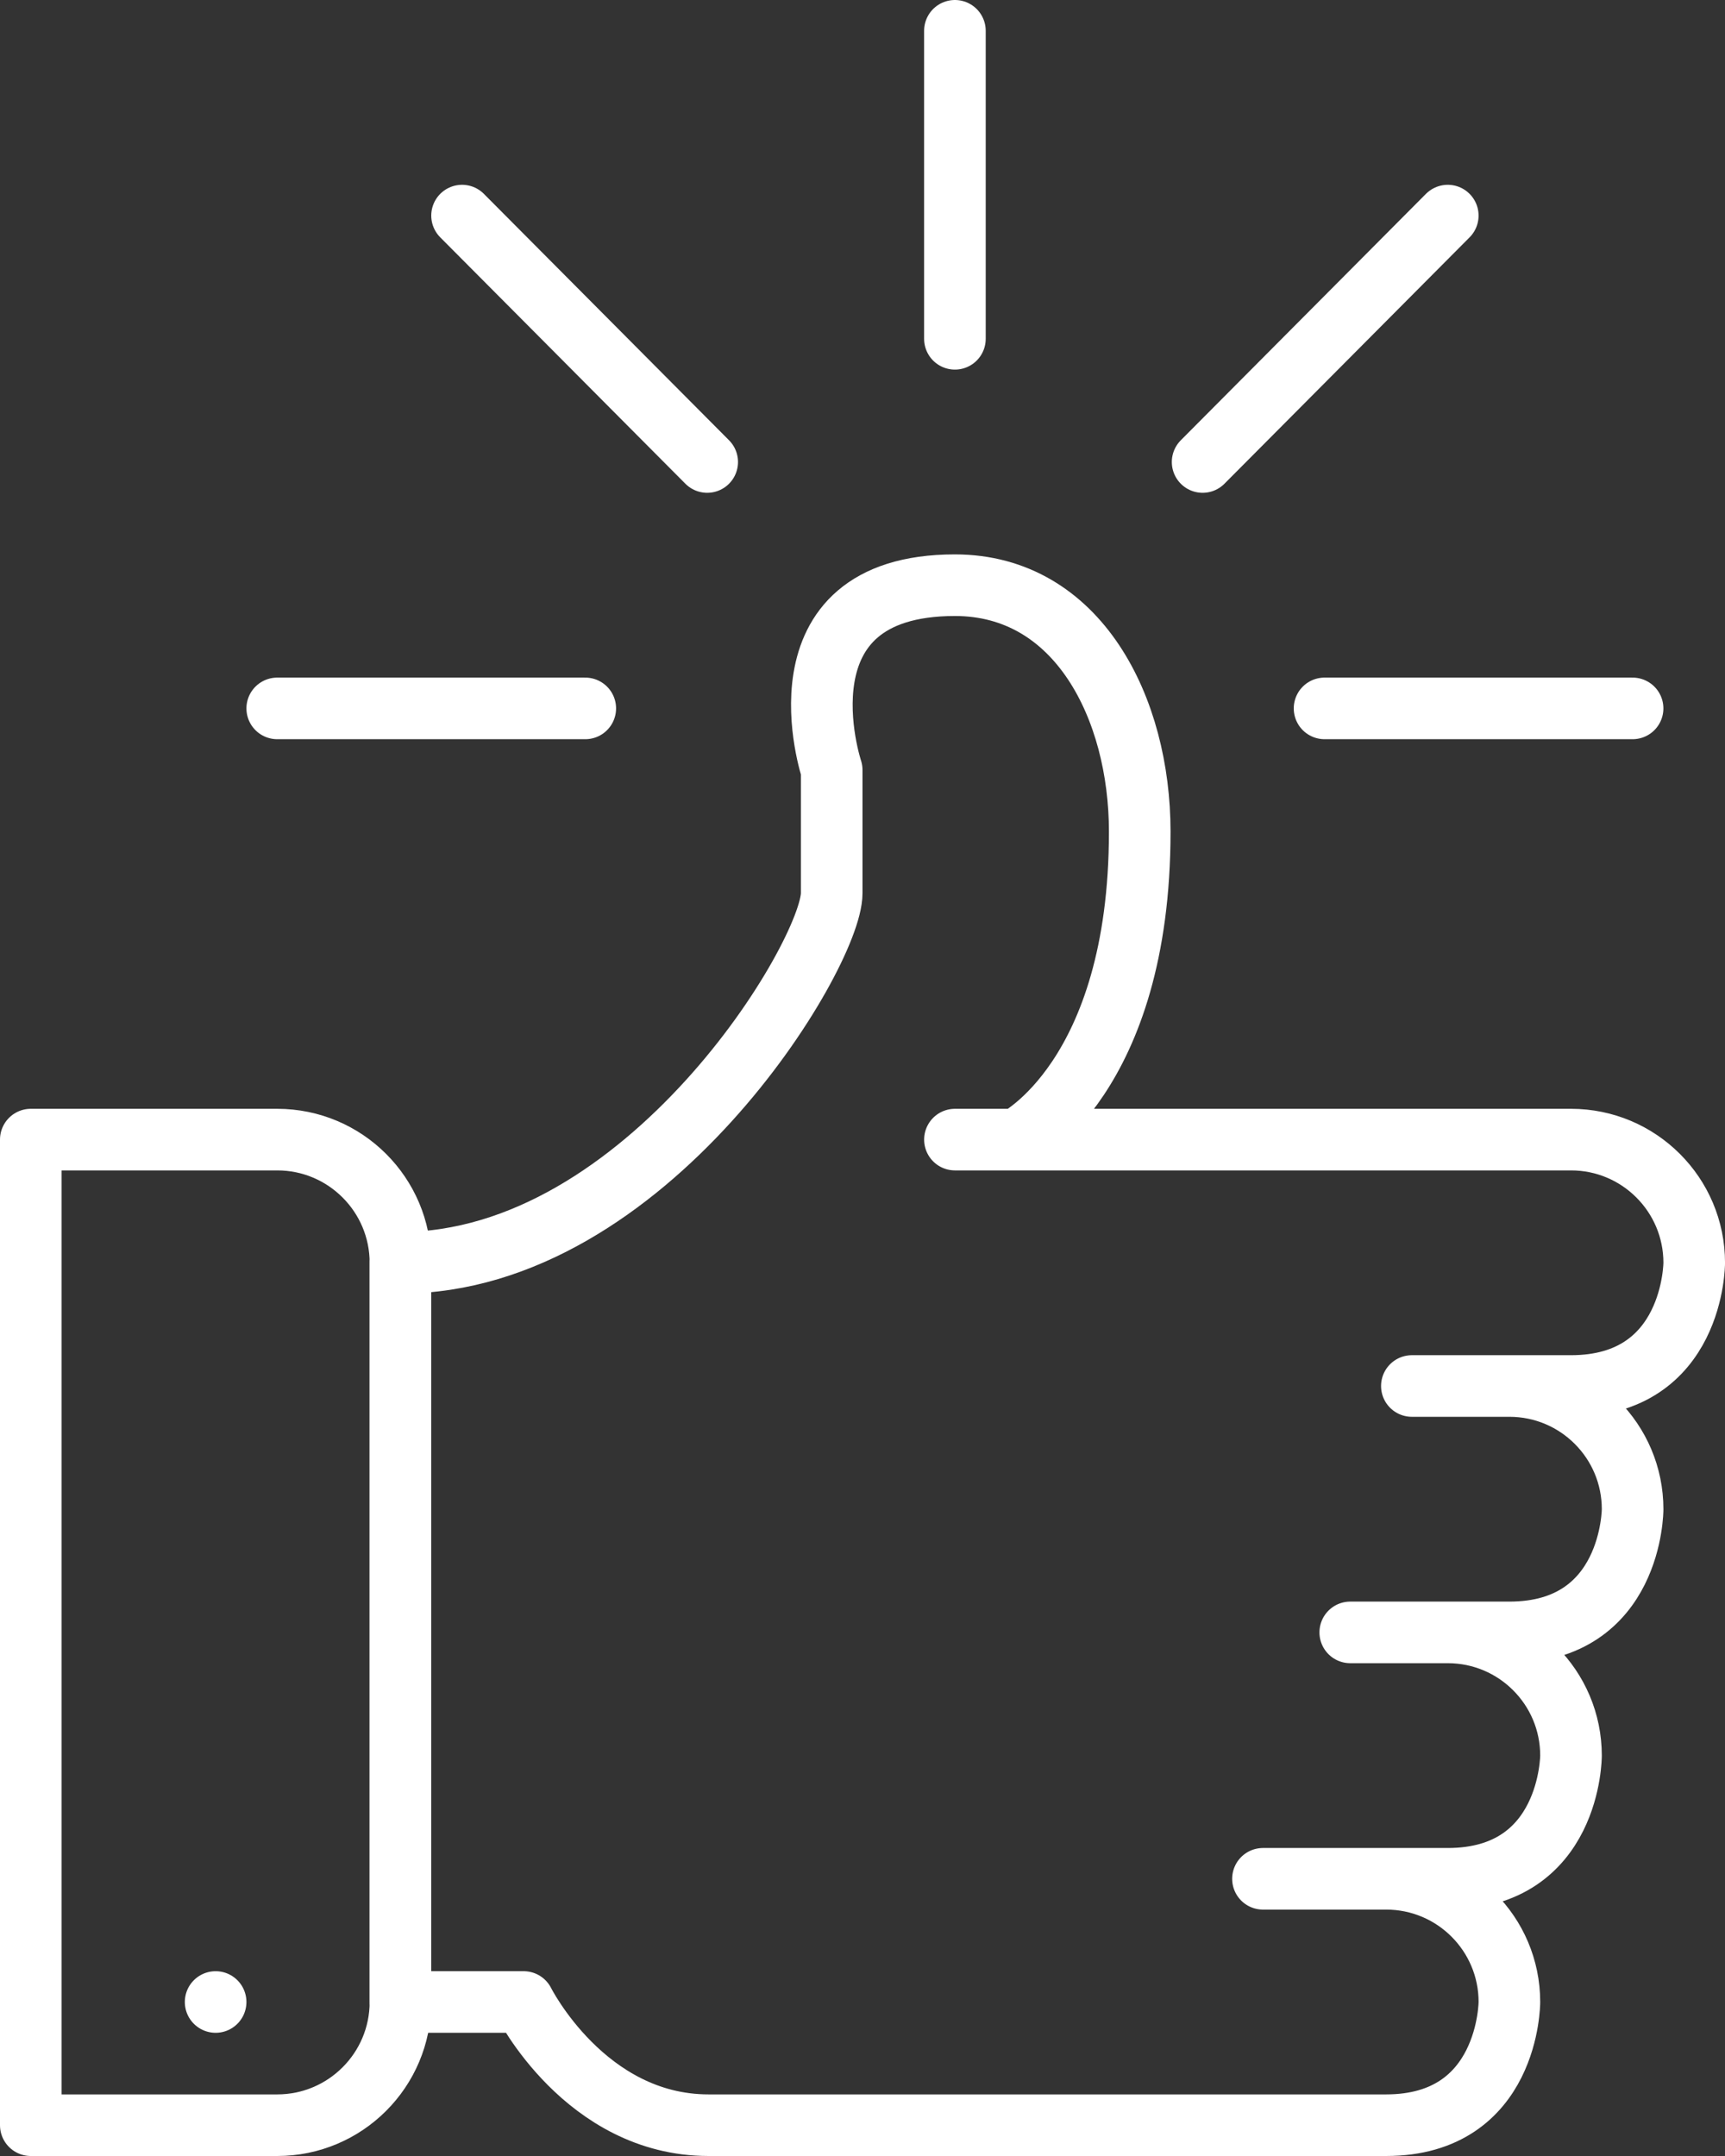
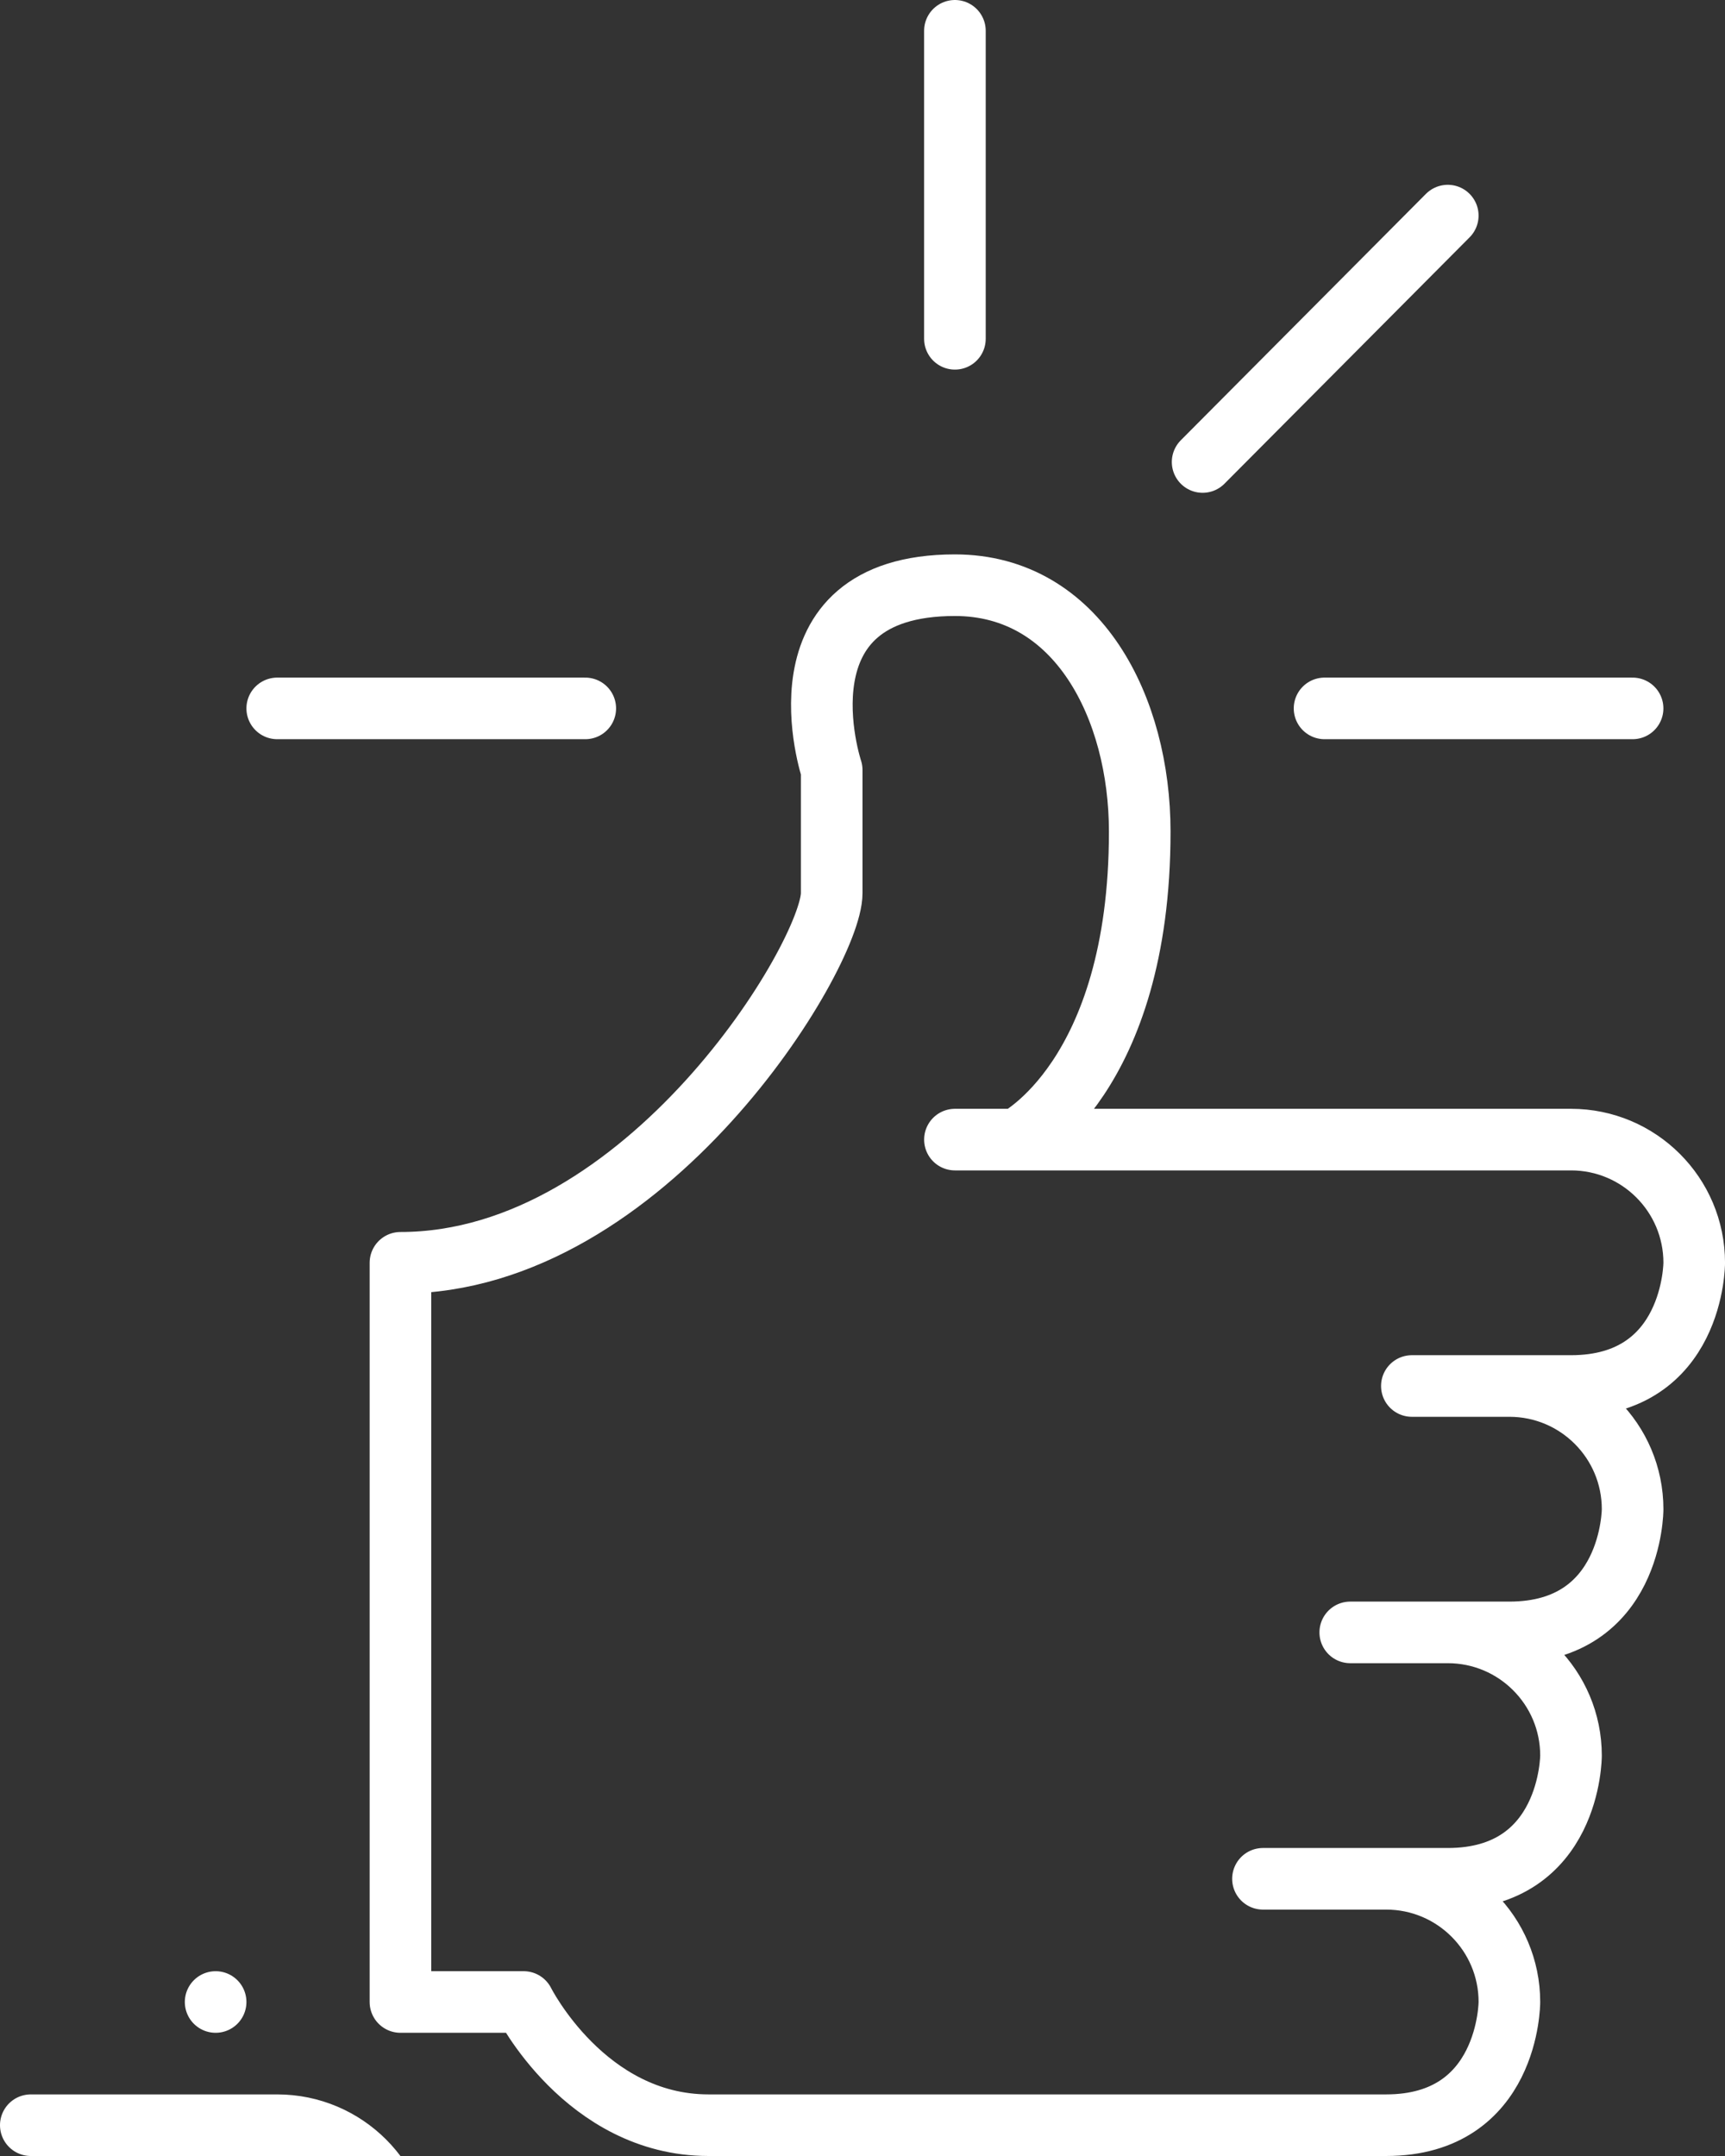
<svg xmlns="http://www.w3.org/2000/svg" id="Layer_2" data-name="Layer 2" viewBox="0 0 700 875">
  <rect x="0" y="0" width="700" height="875" fill="#333333" stroke="none" />
  <defs>
    <style>
      .cls-1 {
        fill: none;
        stroke: #fff;
        stroke-linecap: round;
        stroke-linejoin: round;
        stroke-width: 25px;
      }
    </style>
  </defs>
  <g id="_ëîé_1" data-name="‘ëîé_1">
    <g>
-       <path class="cls-1" d="m62.5,462.5h100v400H62.5c-27.6,0-50-22.4-50-50v-300c0-27.6,22.4-50,50-50Z" transform="translate(175 1325) rotate(180)" />
+       <path class="cls-1" d="m62.5,462.5h100H62.5c-27.6,0-50-22.4-50-50v-300c0-27.6,22.4-50,50-50Z" transform="translate(175 1325) rotate(180)" />
      <path class="cls-1" d="m412.5,462.5s50-25,50-125c0-50-25-100-75-100-75,0-50,75-50,75v50c0,25-75,150-175,150v300h50s25,50,75,50h260.42-45.83,60.42c50,0,50-50,50-50,0-27.61-22.39-50-50-50h14.58-64.58,75c50,0,50-50,50-50,0-27.61-22.39-50-50-50h-39.58,64.58c50,0,50-50,50-50,0-27.61-22.39-50-50-50h-39.58,64.58c50,0,50-50,50-50,0-27.61-22.39-50-50-50h-250,125" />
      <line class="cls-1" x1="387.5" y1="137.5" x2="387.5" y2="12.5" />
      <line class="cls-1" x1="537.5" y1="287.5" x2="662.5" y2="287.5" />
      <line class="cls-1" x1="488.02" y1="187.5" x2="587.5" y2="87.5" />
      <line class="cls-1" x1="237.5" y1="287.5" x2="112.5" y2="287.5" />
-       <line class="cls-1" x1="286.98" y1="187.5" x2="187.5" y2="87.5" />
      <line class="cls-1" x1="87.5" y1="812.5" x2="87.5" y2="812.5" />
    </g>
  </g>
</svg>